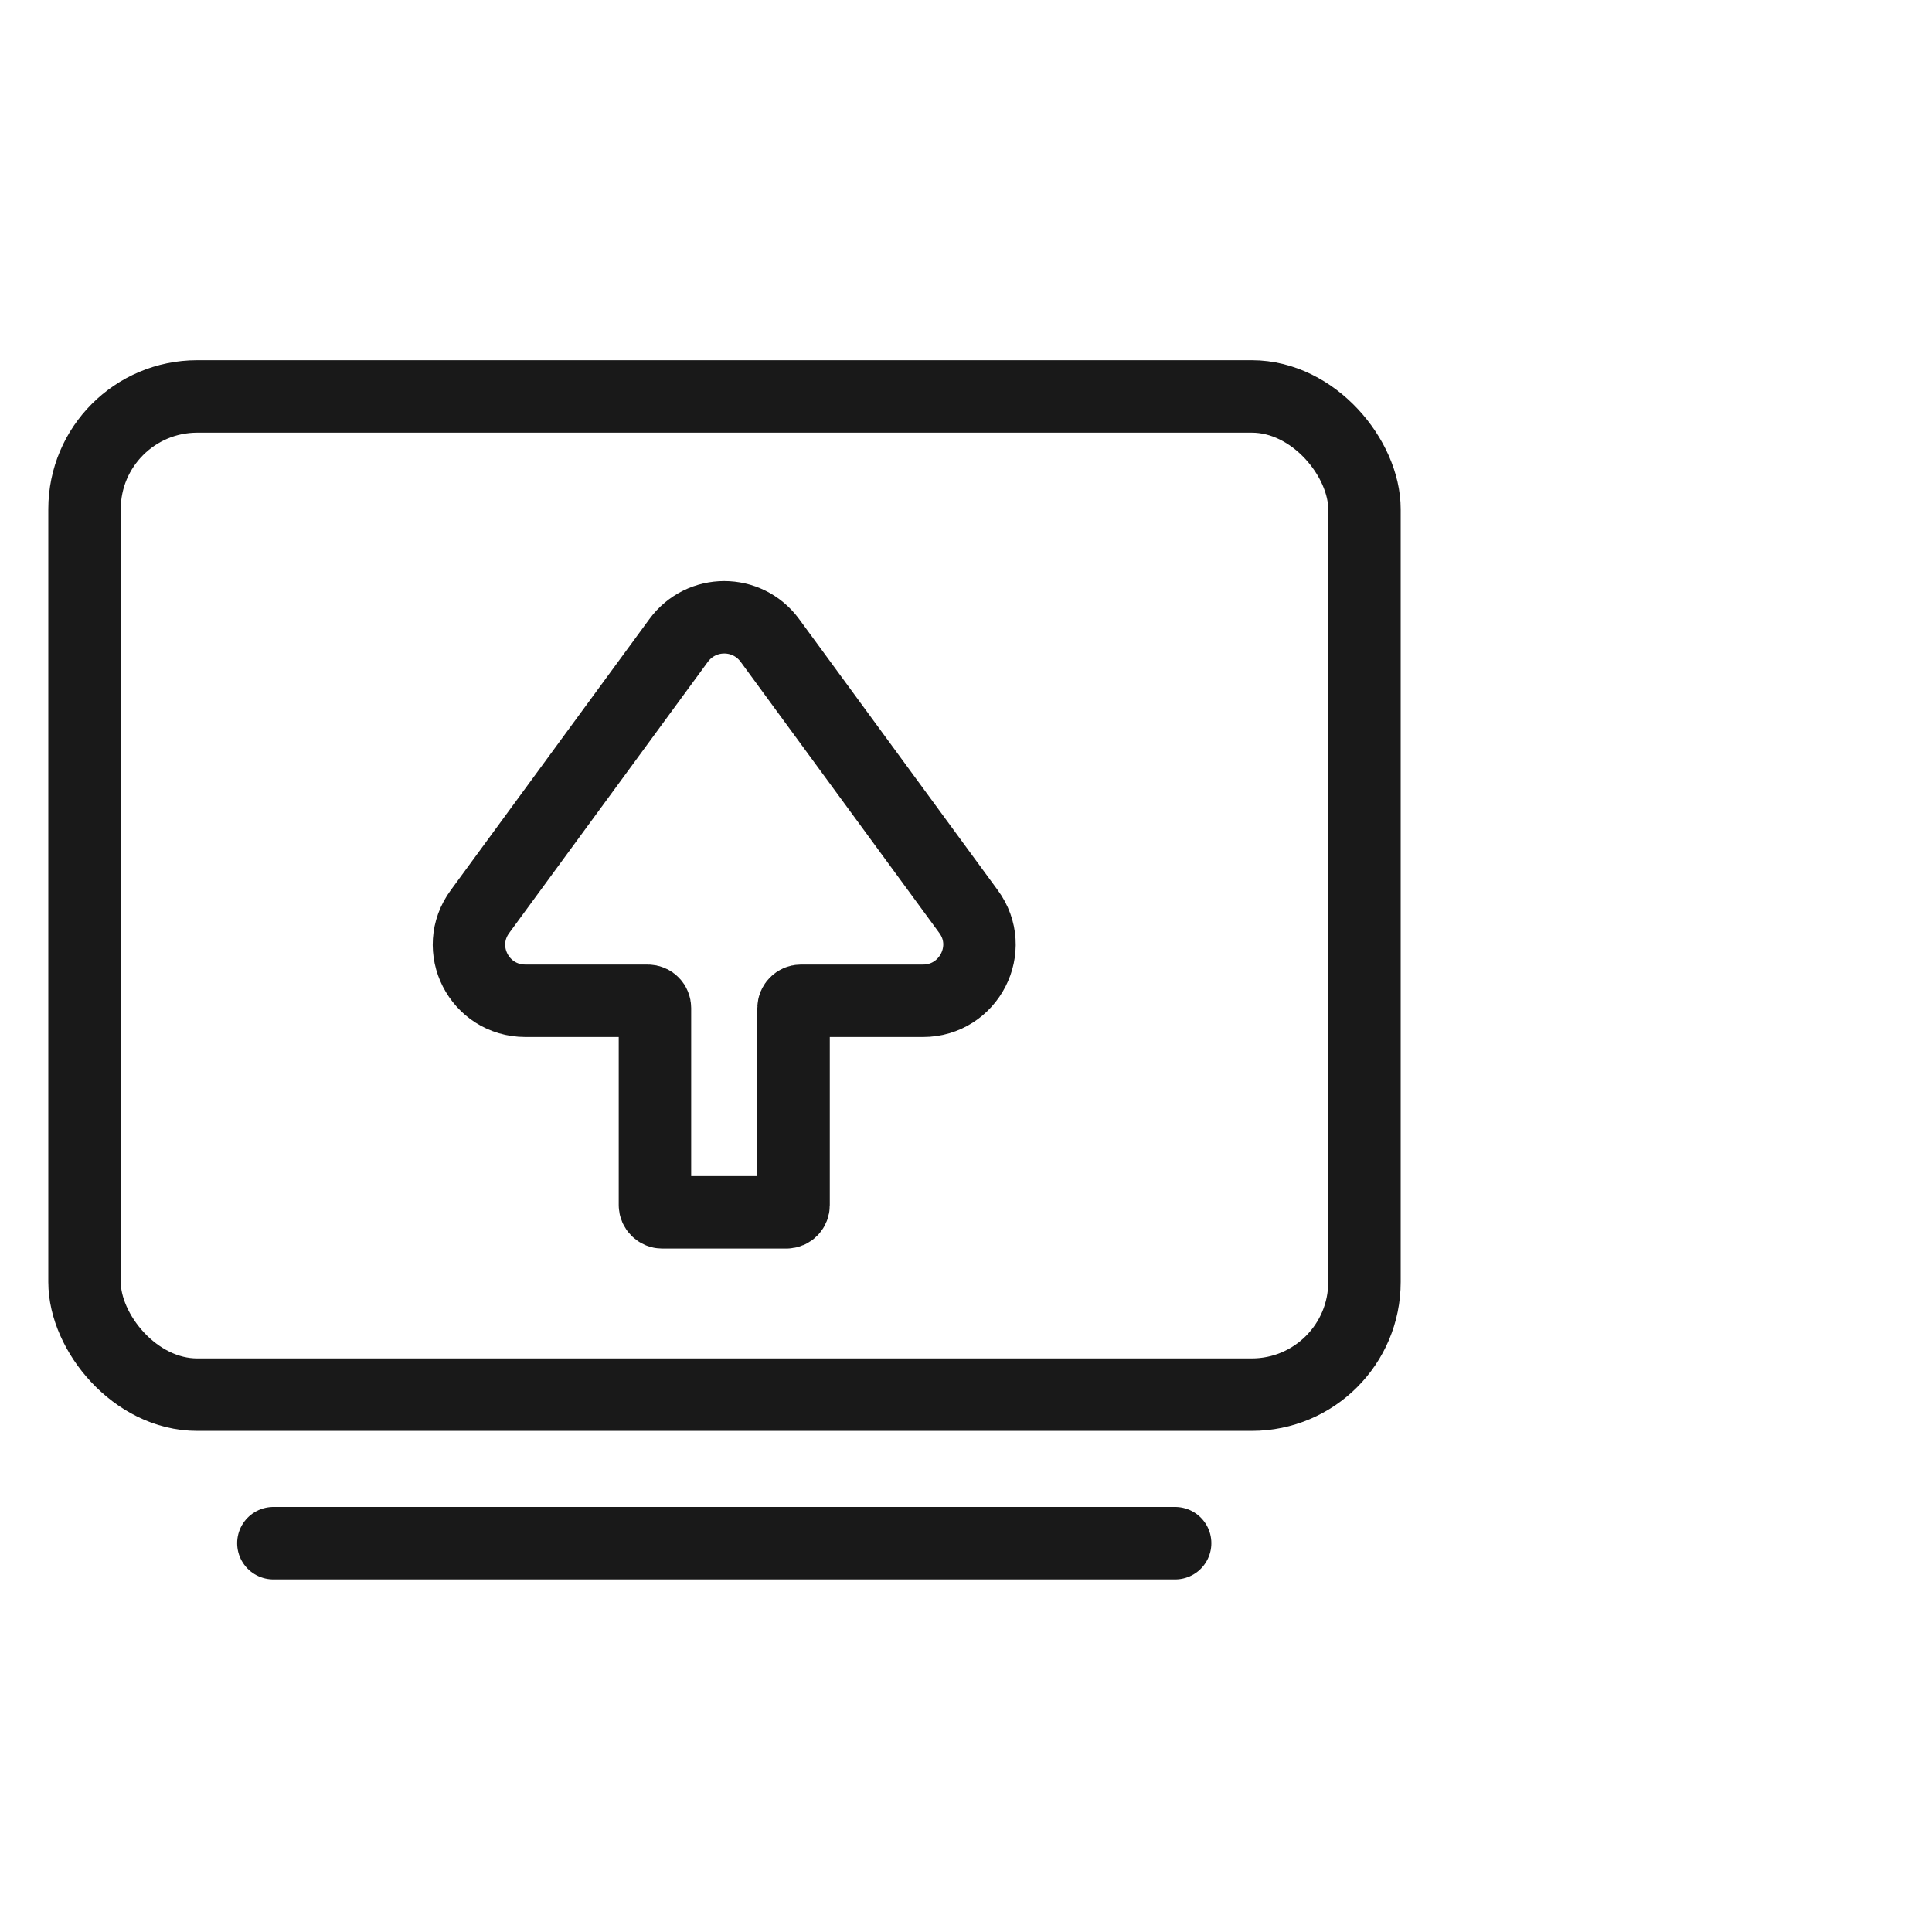
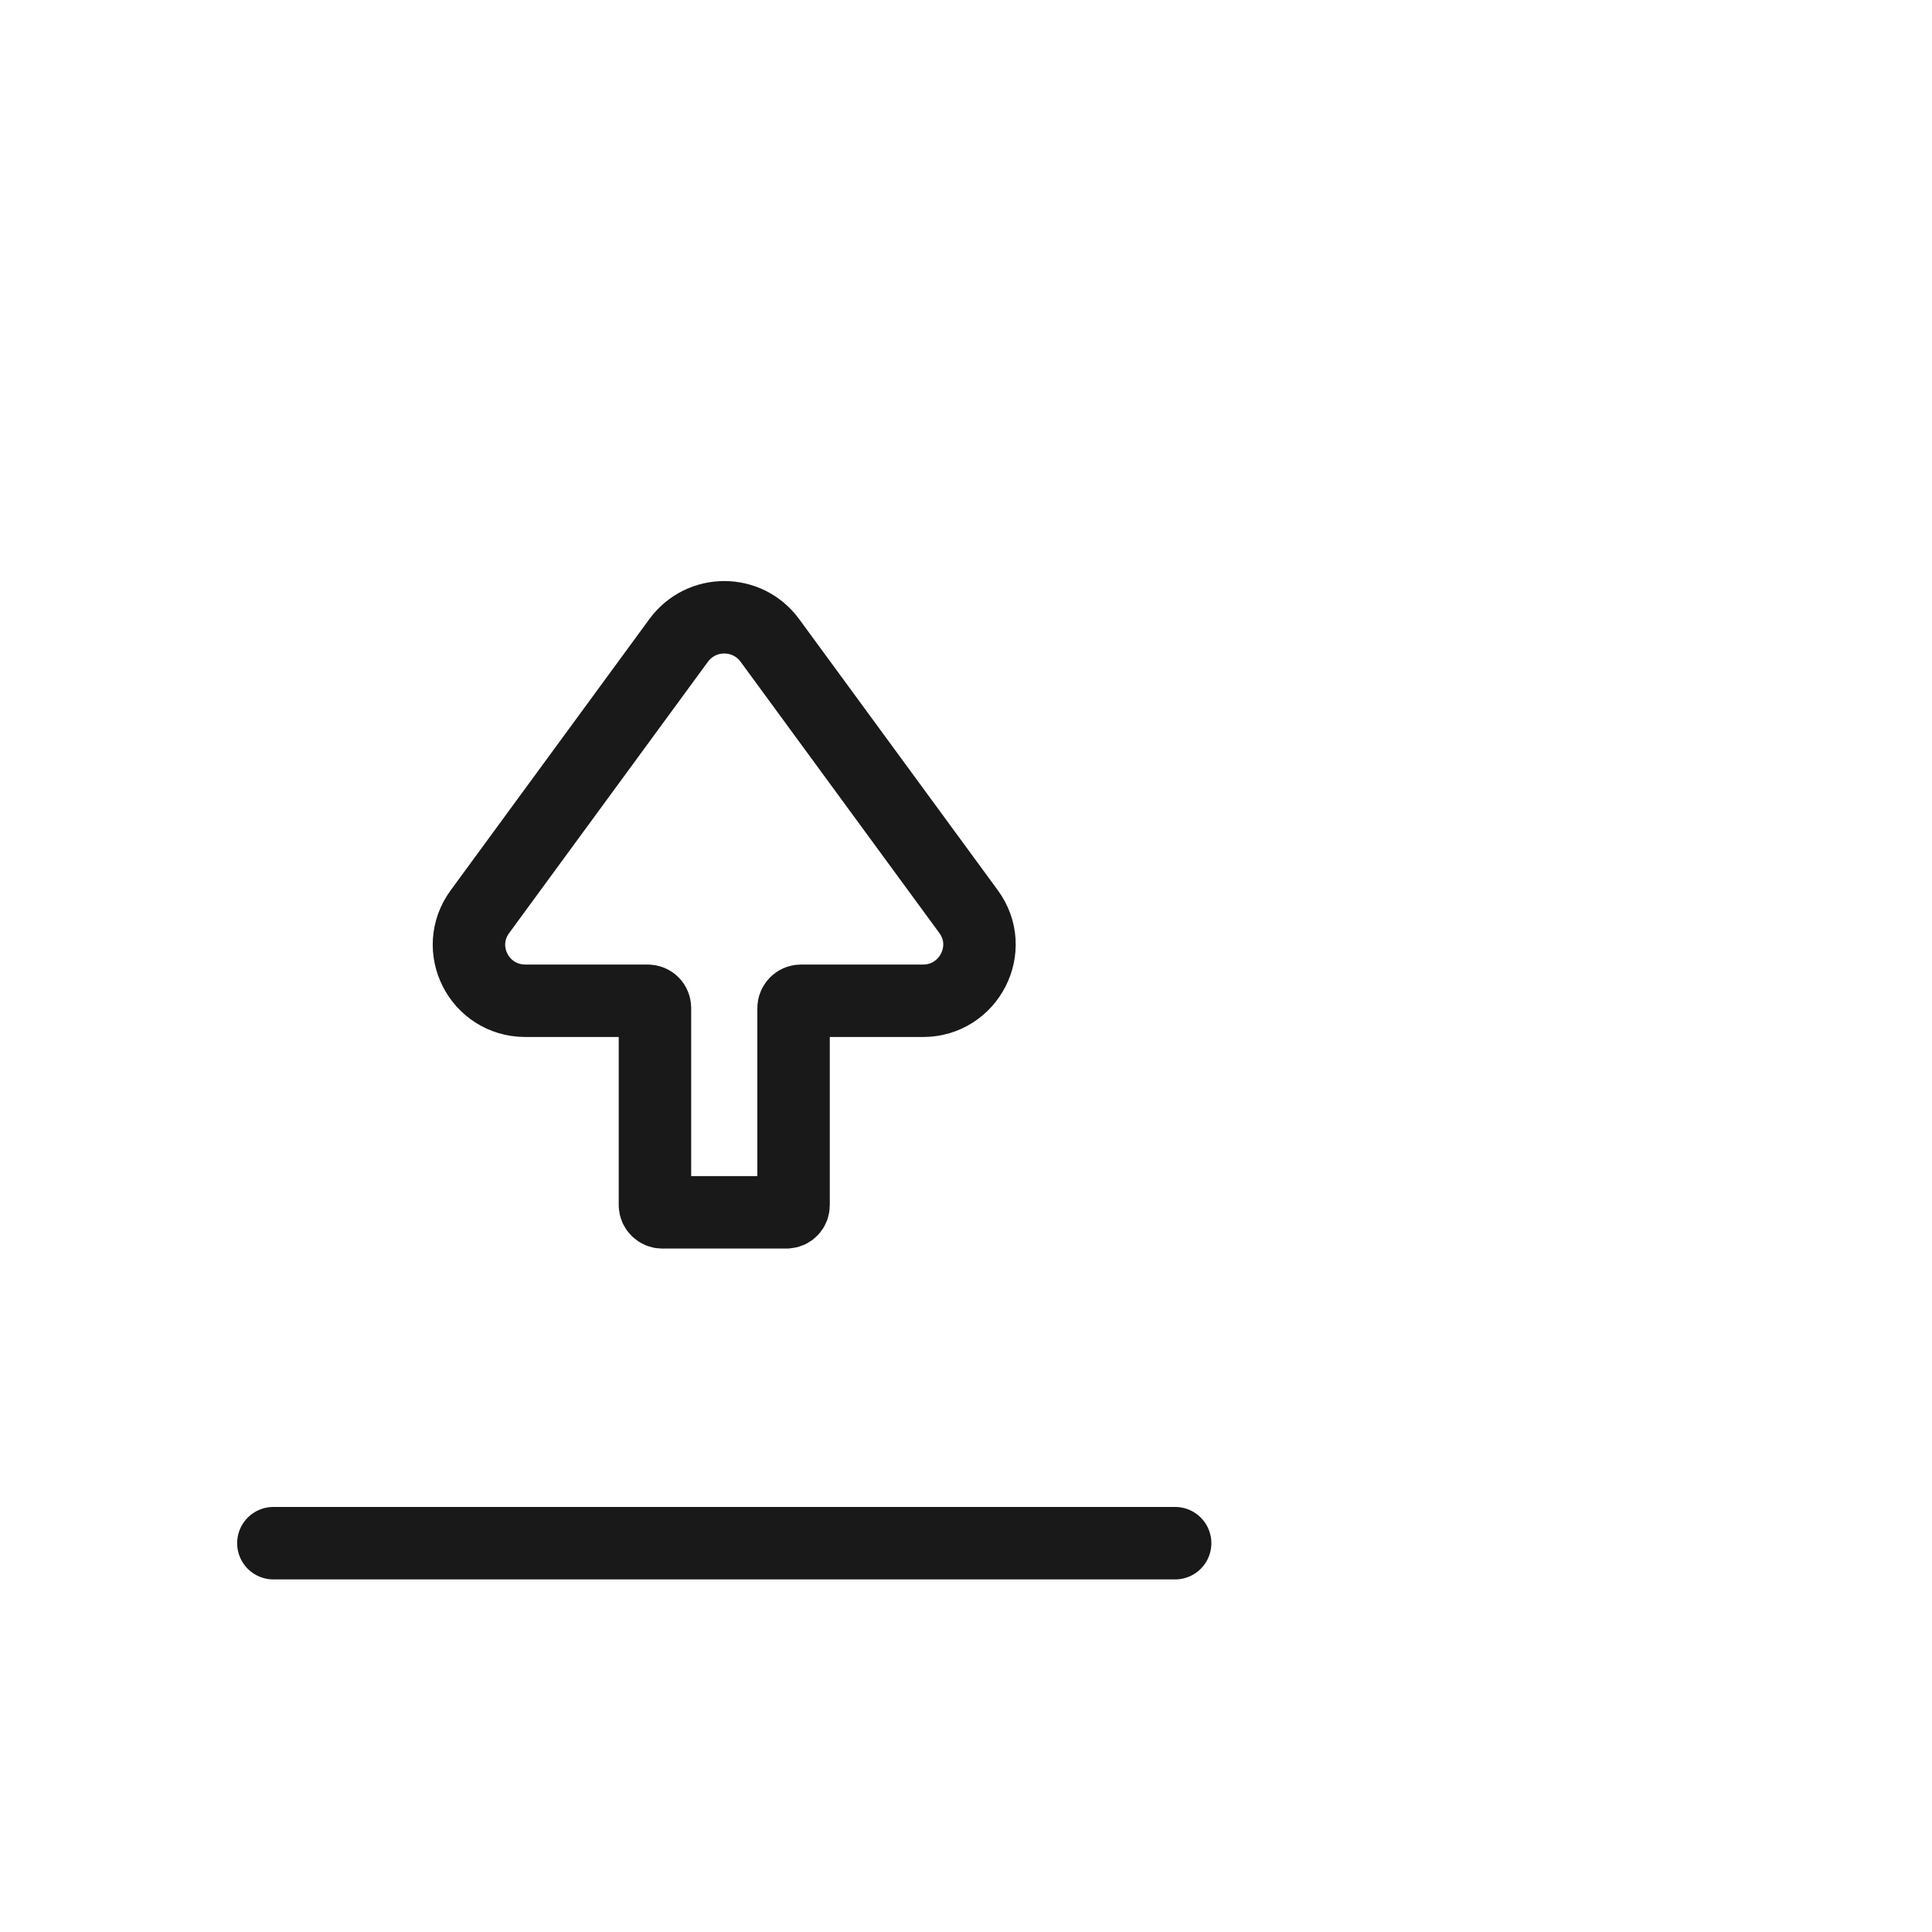
<svg xmlns="http://www.w3.org/2000/svg" width="40" height="40" viewBox="0 0 40 40" fill="none">
  <desc>
			Created with Pixso.
	</desc>
  <defs />
  <g opacity="0">
    <rect id="矩形 40" width="40" height="40" fill="#C4C4C4" fill-opacity="1" />
  </g>
  <g opacity="0">
    <rect id="矩形" x="1" y="6" width="28" height="28" fill="#D8D8D8" fill-opacity="1" />
    <rect id="矩形" x="1.75" y="6.75" width="26.5" height="26.5" stroke="#979797" stroke-opacity="0" stroke-width="1.5" />
  </g>
  <rect id="矩形" x="1" y="7.458" rx="2.333" width="28" height="22.167" fill="#967C7B" fill-opacity="0" />
-   <rect id="矩形" x="1.75" y="8.208" rx="2.333" width="26.5" height="20.667" stroke="#191919" stroke-opacity="1" stroke-width="1.5" />
  <path id="多边形 8" d="M9.94 18.87C9.37 19.64 9.92 20.72 10.88 20.72L11.79 20.72L12.1 20.72L13.41 20.72C13.5 20.72 13.56 20.79 13.56 20.87L13.56 24.95C13.56 25.03 13.63 25.1 13.71 25.1L16.28 25.1C16.37 25.1 16.43 25.03 16.43 24.95L16.43 23.06L16.43 20.87C16.43 20.79 16.5 20.72 16.58 20.72L17.89 20.72L18.2 20.72L19.11 20.72C20.06 20.72 20.62 19.64 20.05 18.87L15.94 13.26C15.47 12.62 14.52 12.62 14.05 13.26L9.94 18.87Z" stroke="#191919" stroke-opacity="1" stroke-width="1.5" />
  <path id="矢量 85" d="M5.66 31.95L24.33 31.95" stroke="#191919" stroke-opacity="1" stroke-width="1.5" stroke-linecap="round" />
</svg>